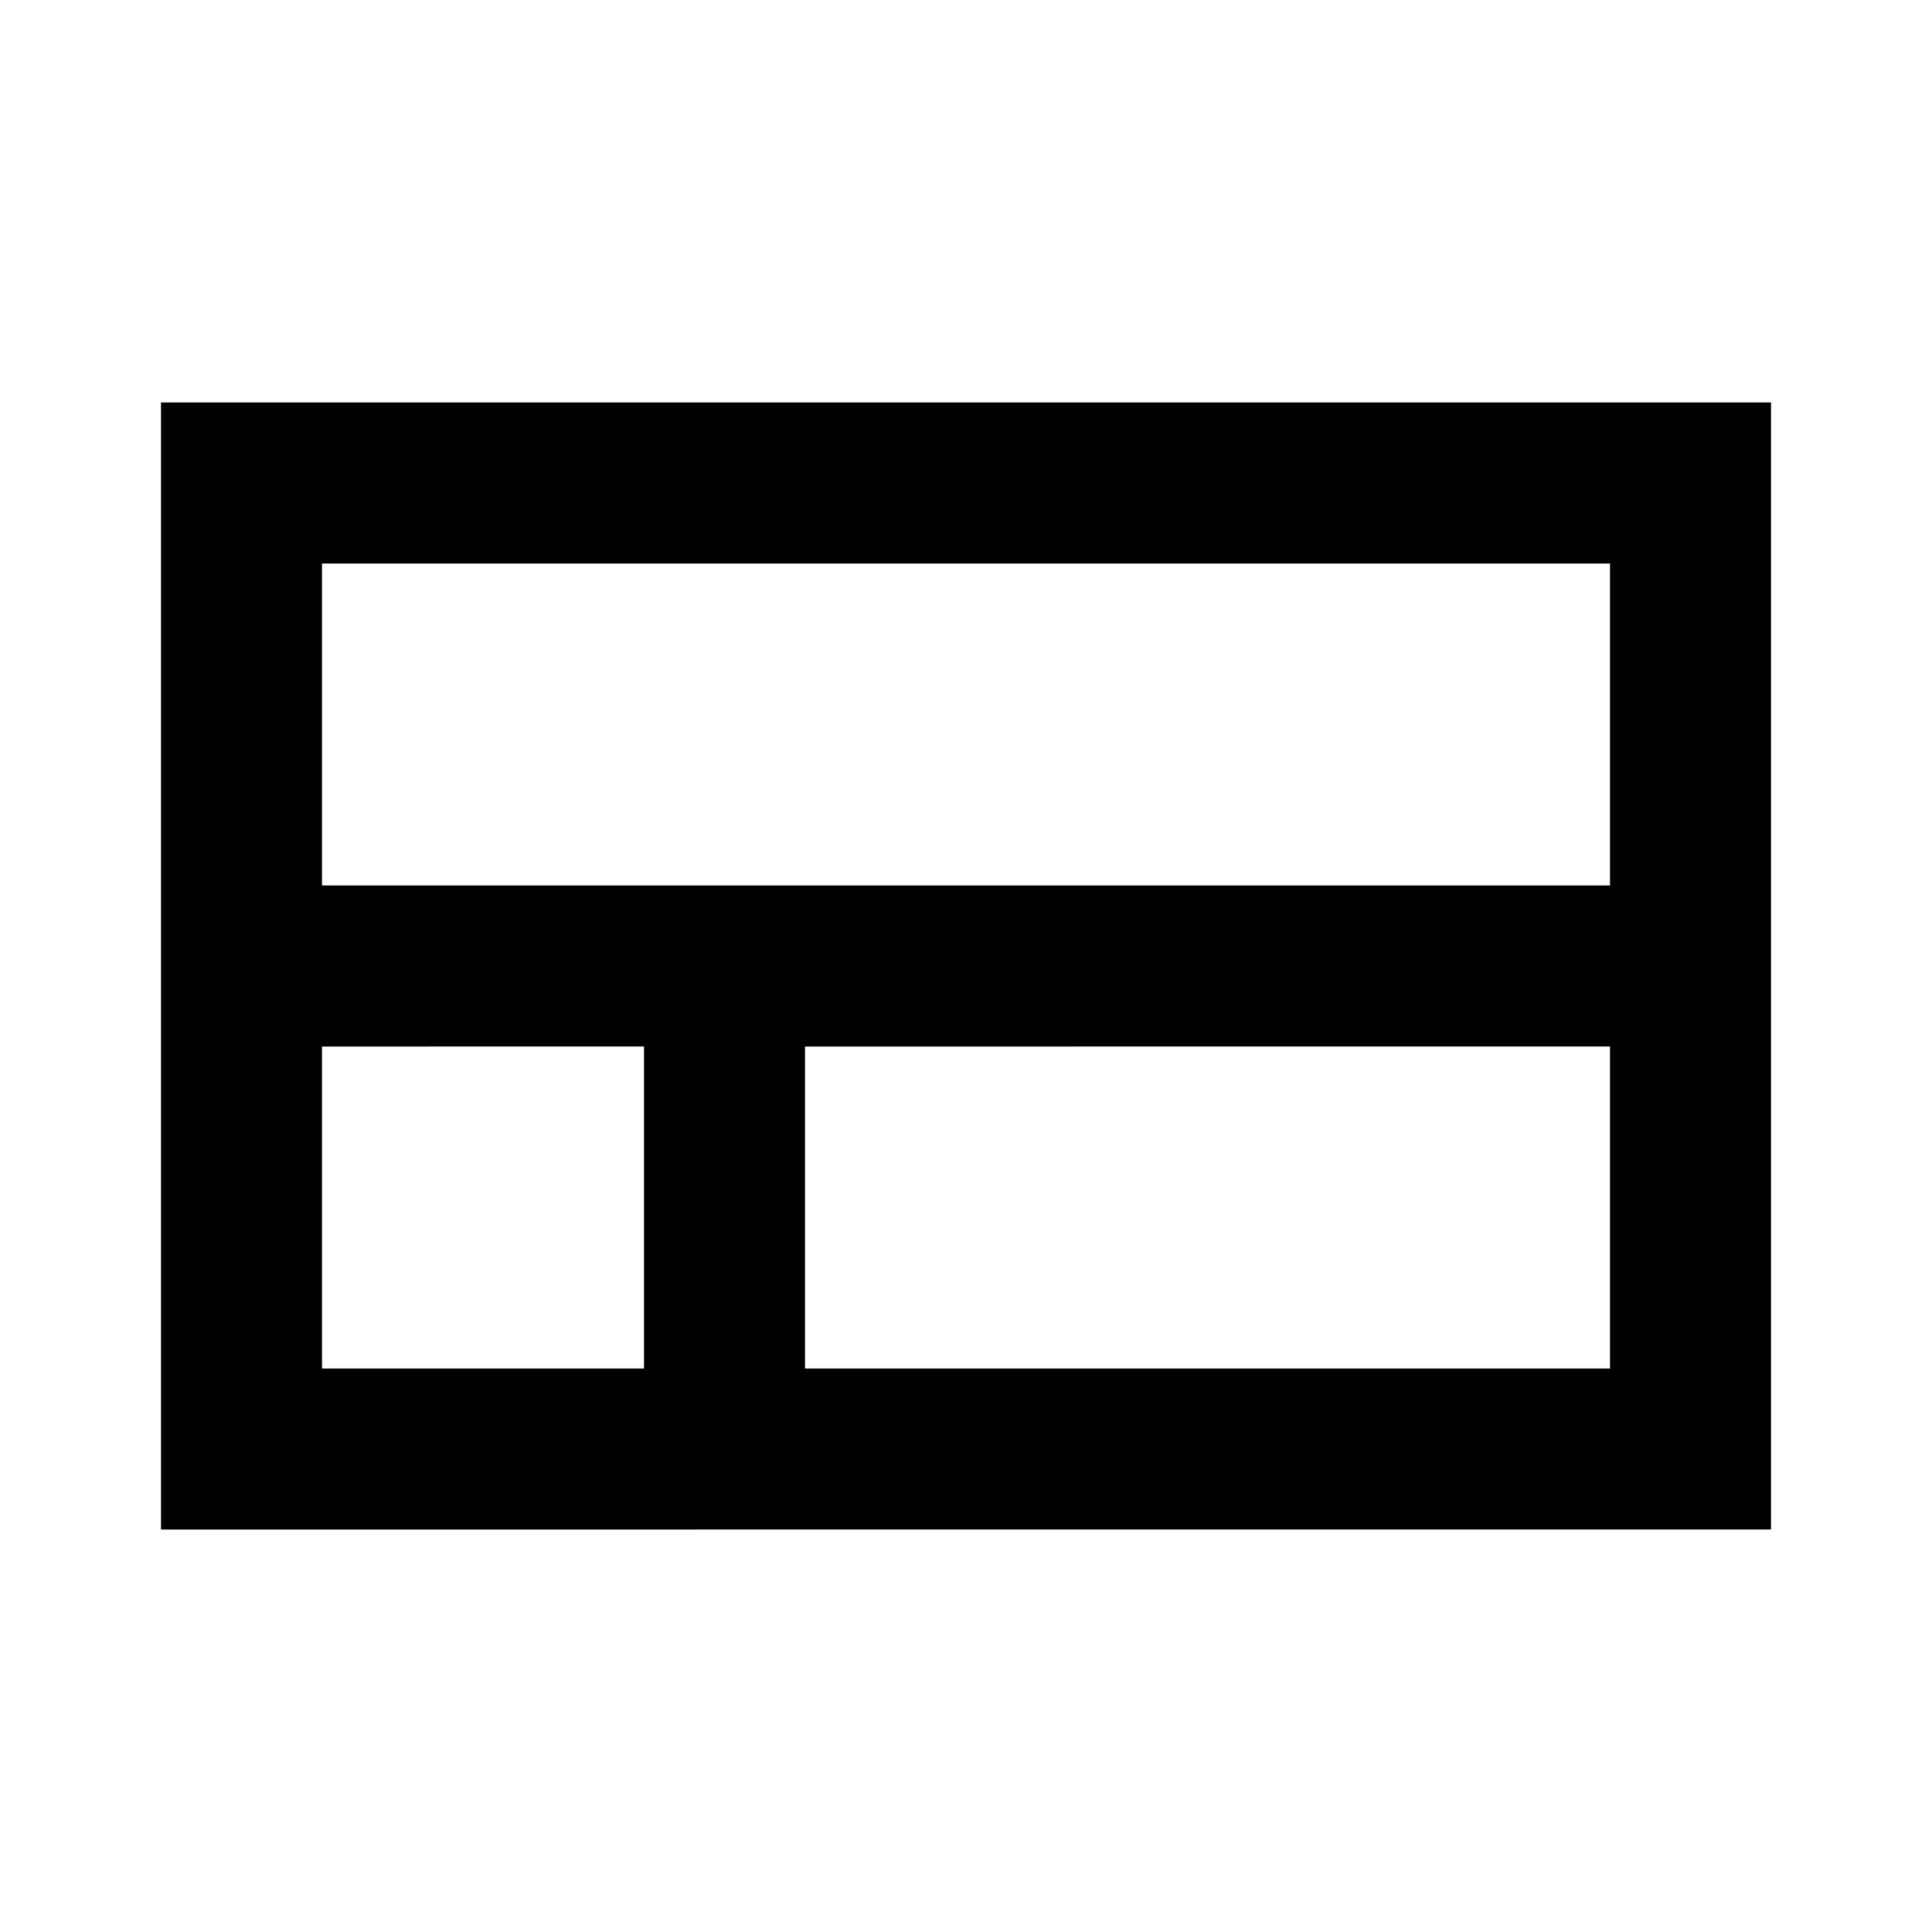
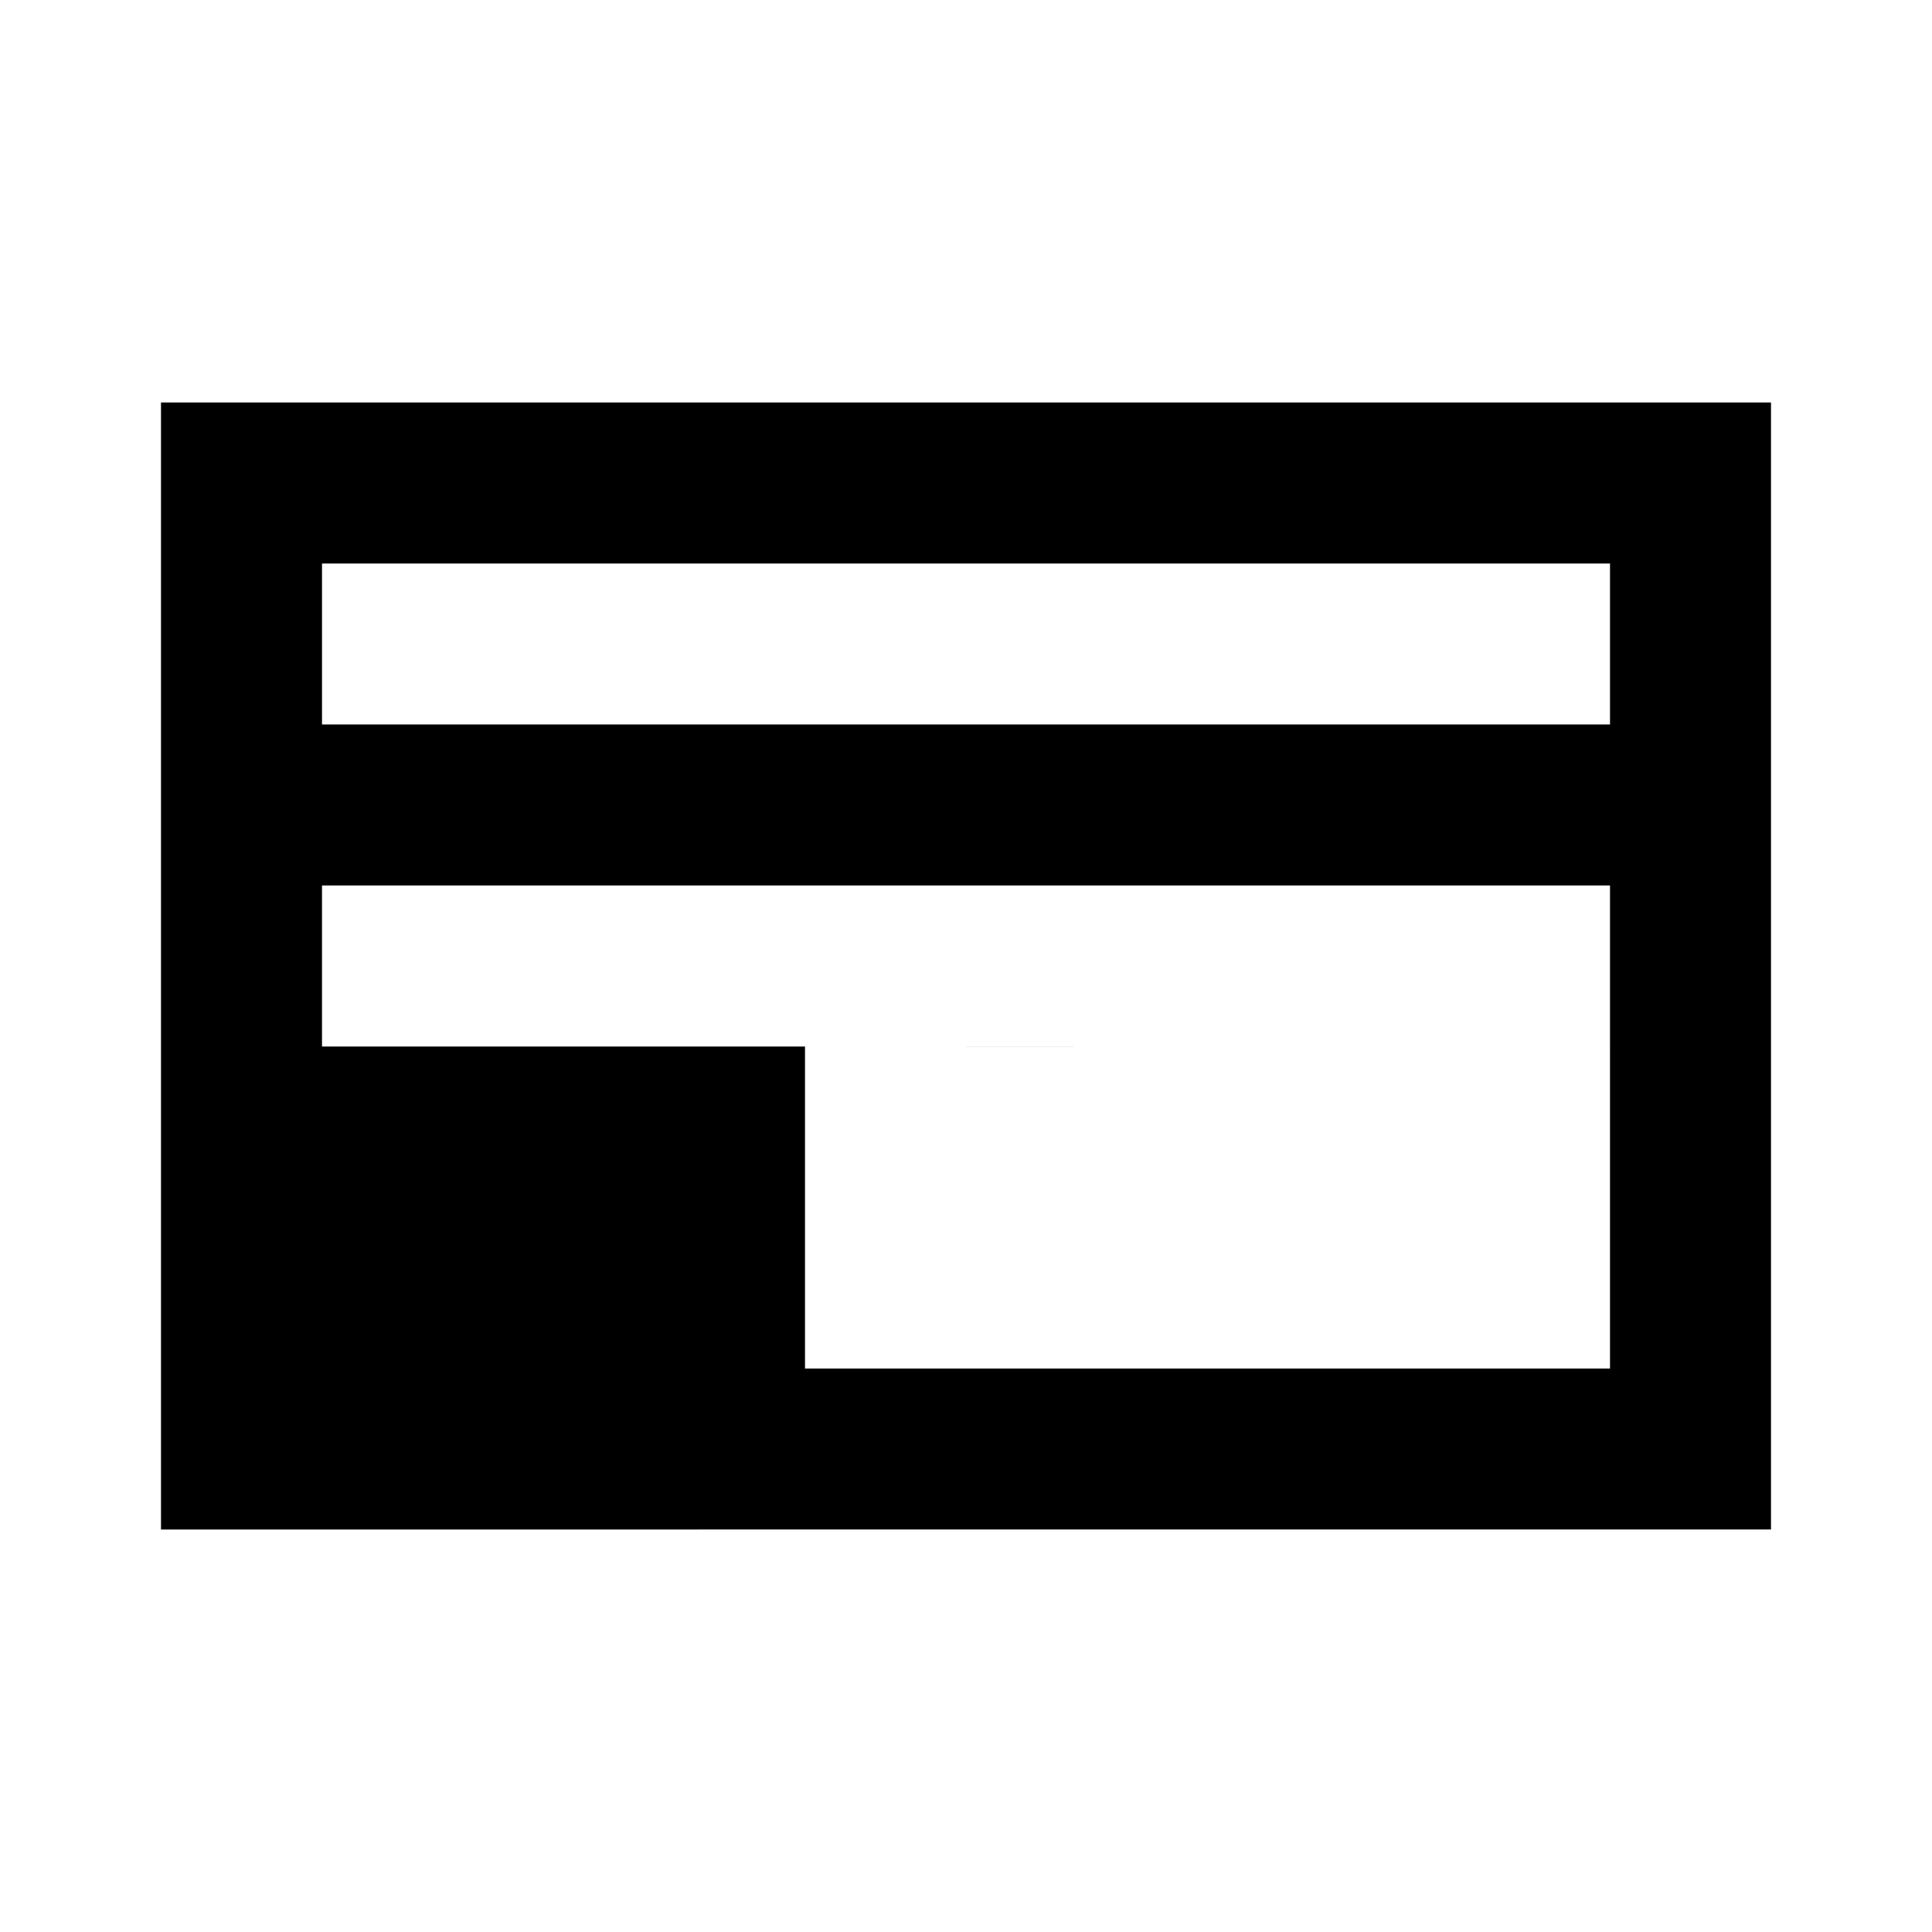
<svg xmlns="http://www.w3.org/2000/svg" width="800px" height="800px" viewBox="0 0 24 24" fill="none">
-   <path d="M2 5h20v14H2V5zm2 2v4h16V7H4zm16 6H10v4h10v-4zM8 17v-4H4v4h4z" fill="#000000" />
+   <path d="M2 5h20v14H2V5zm2 2v4h16V7H4zm16 6H10v4h10v-4zv-4H4v4h4z" fill="#000000" />
</svg>